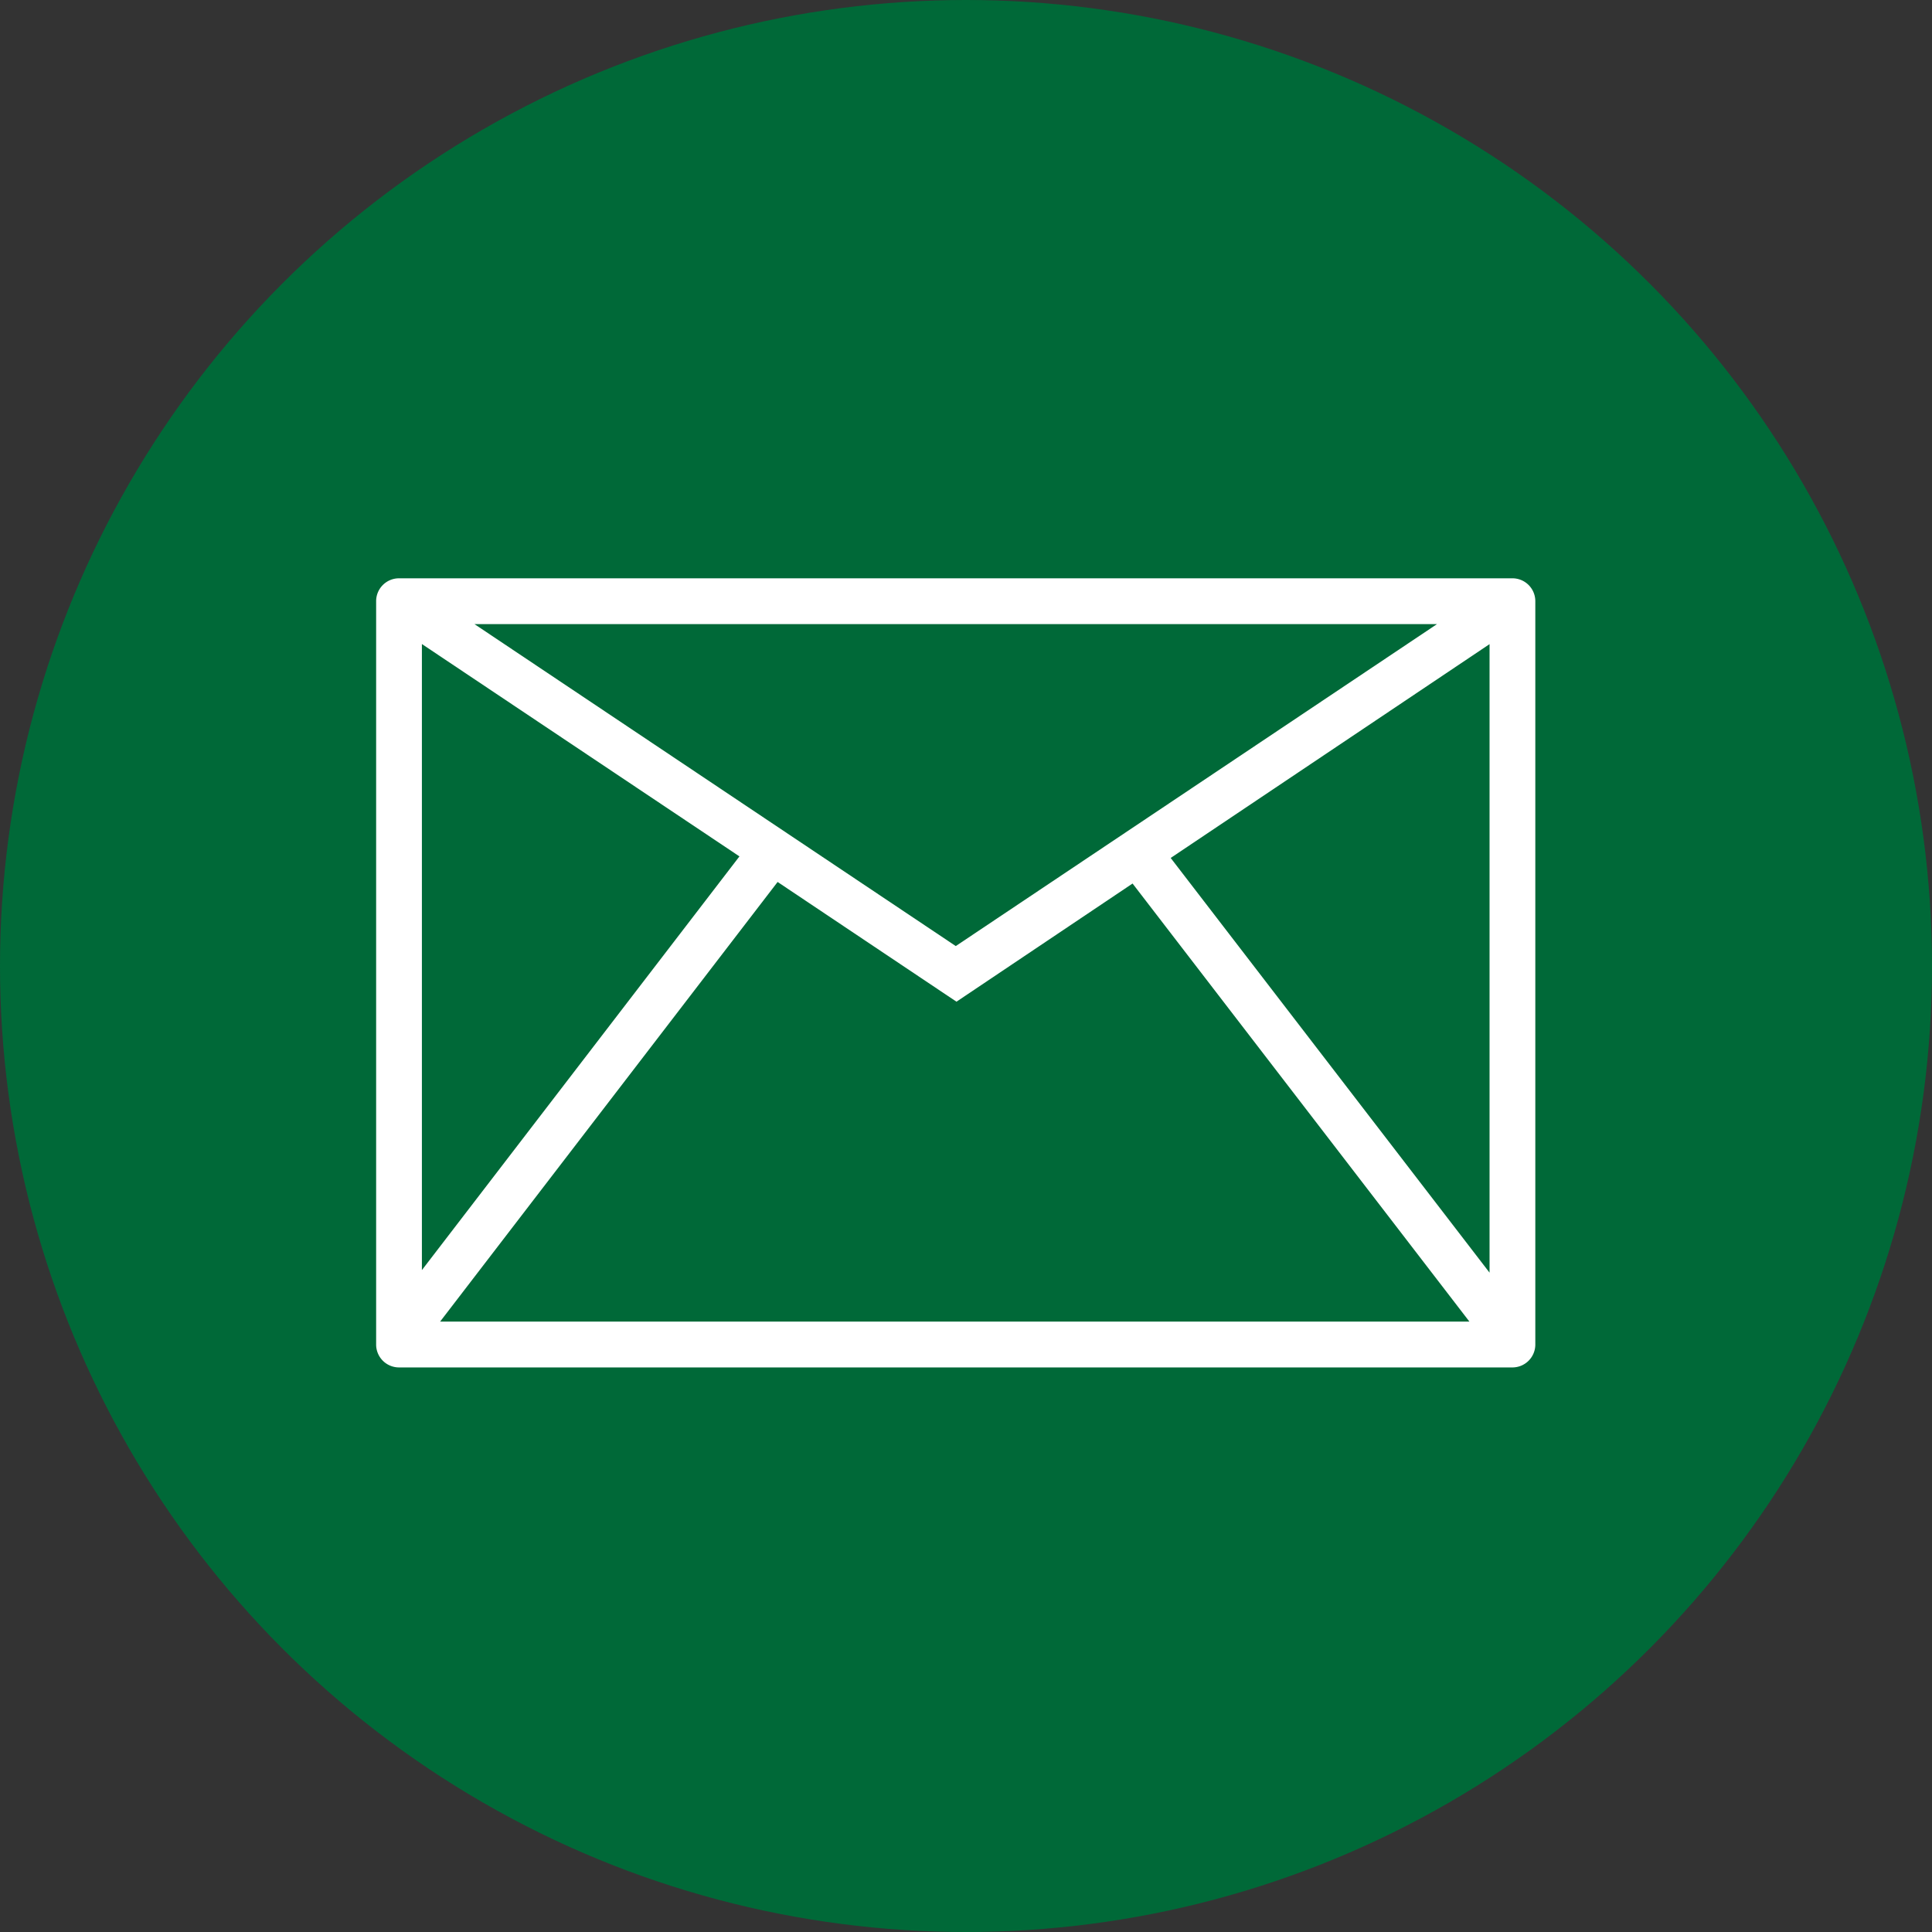
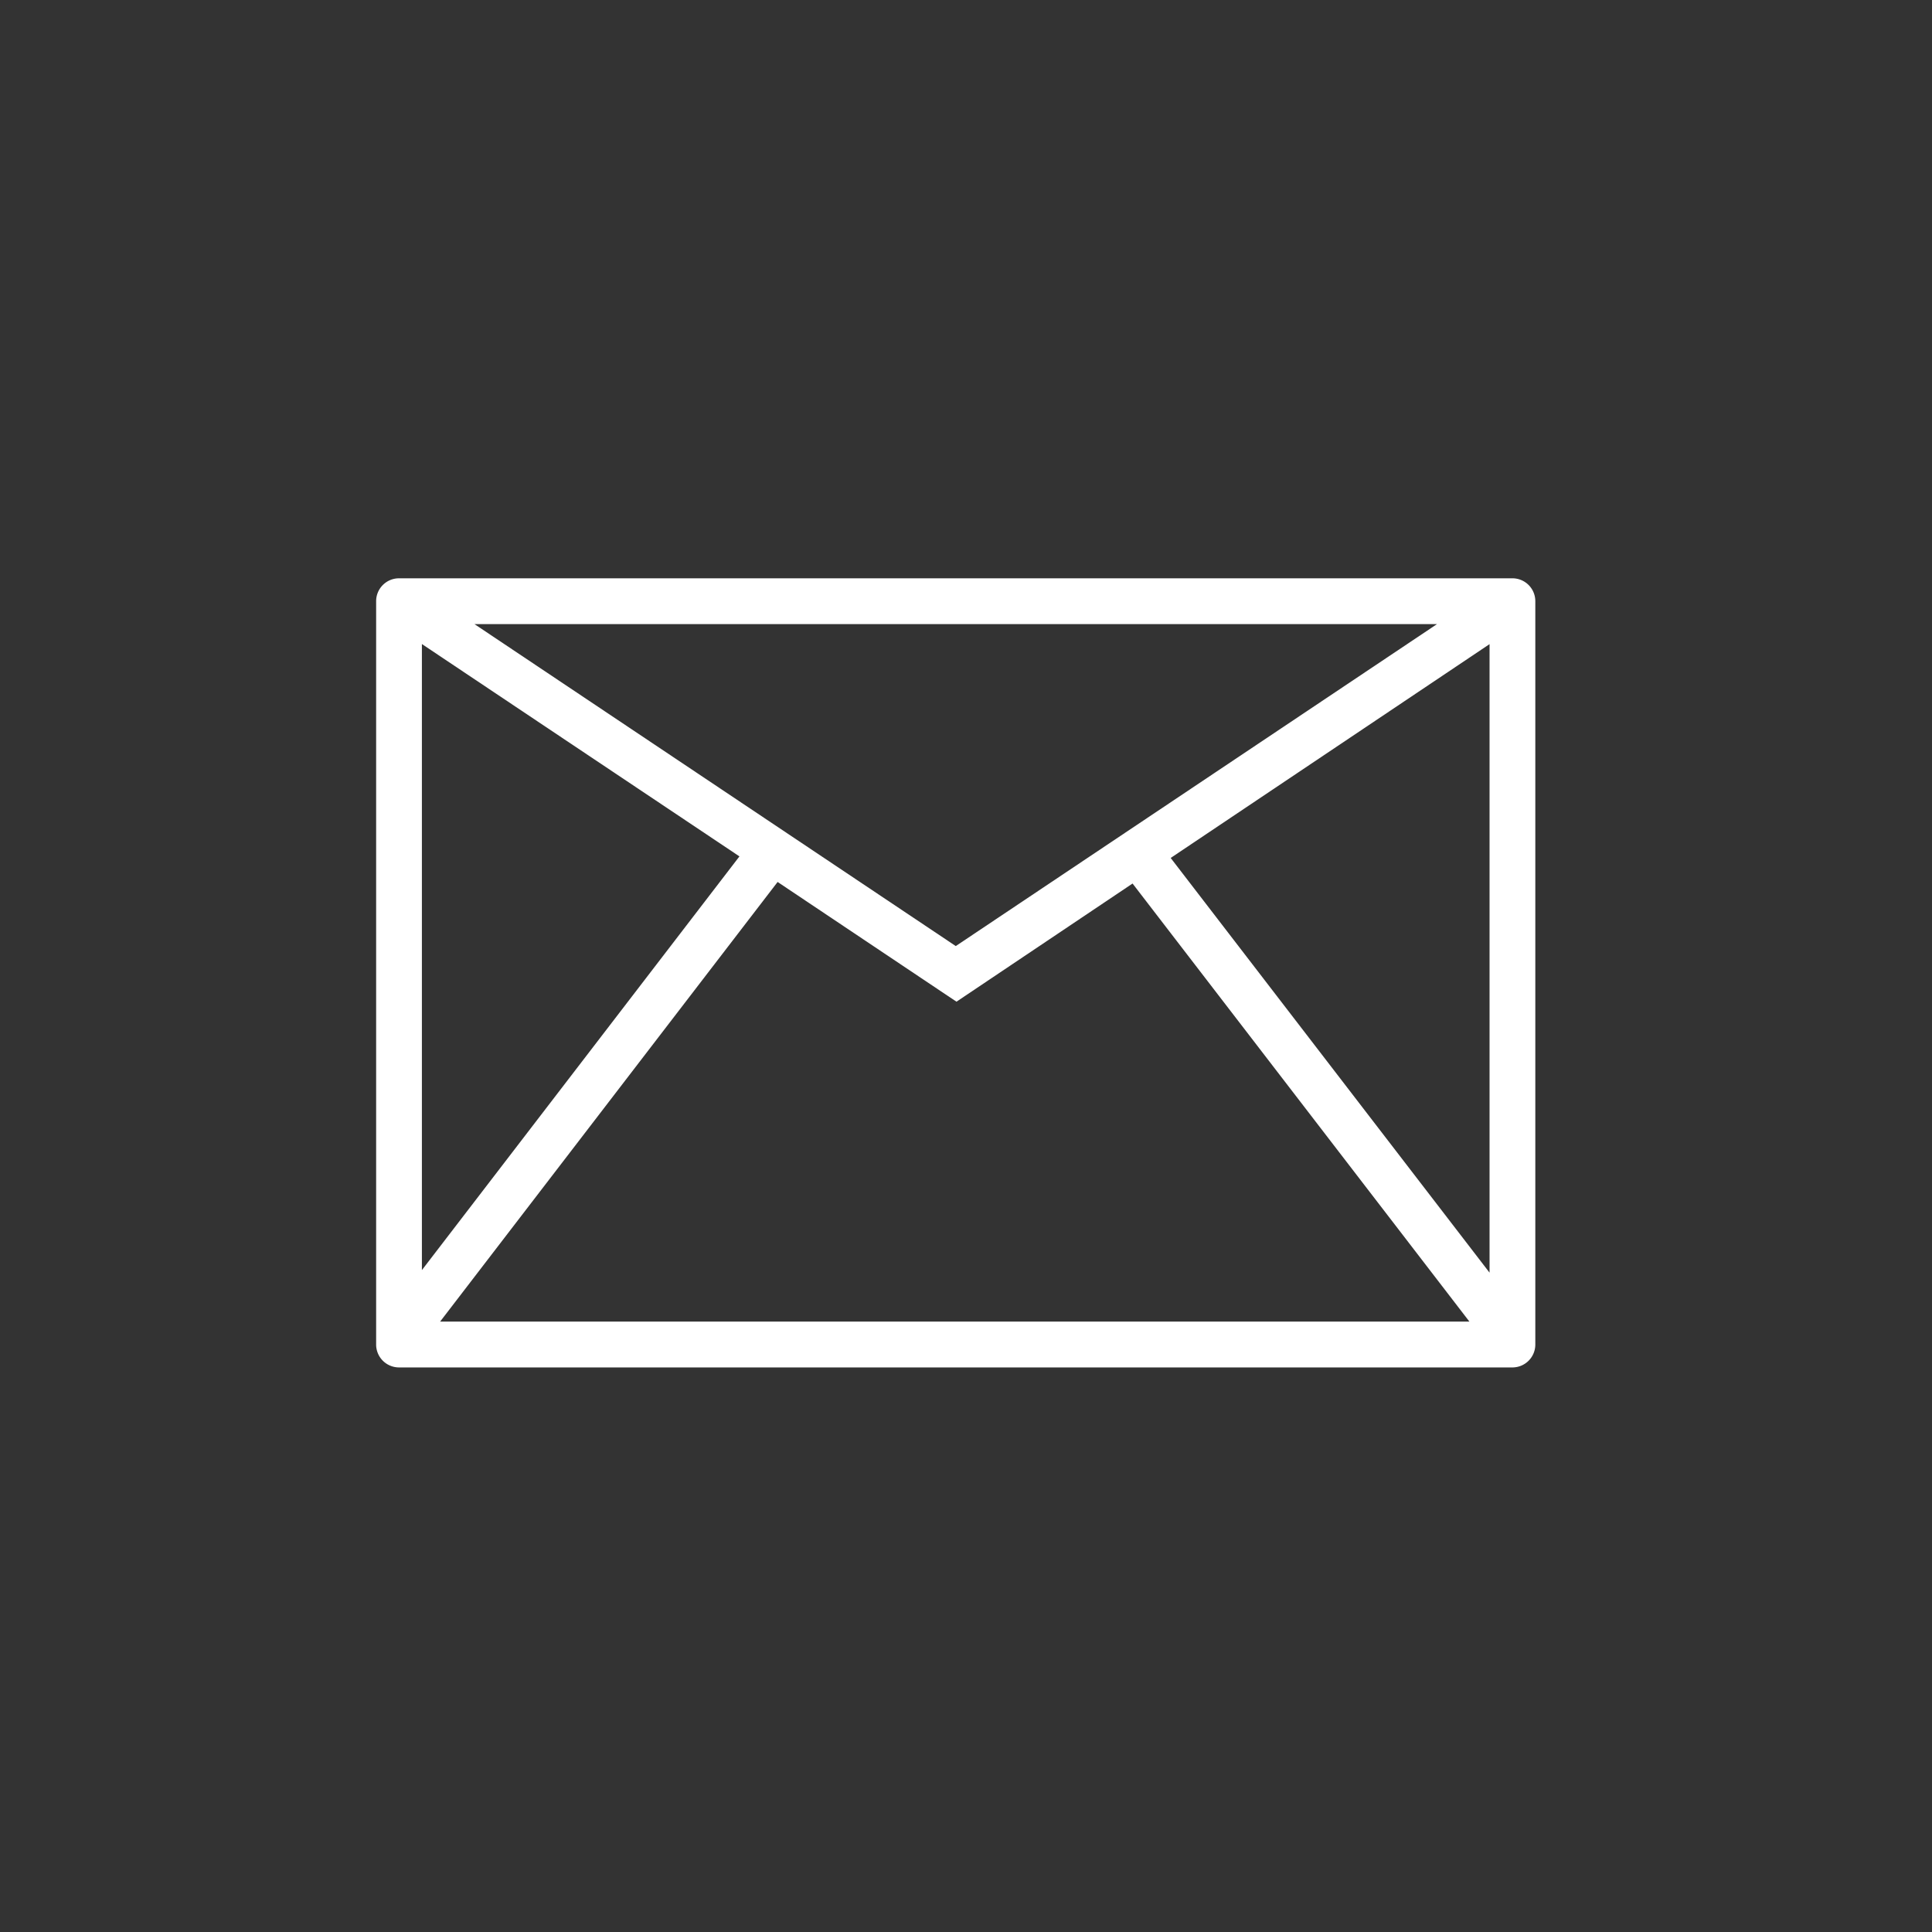
<svg xmlns="http://www.w3.org/2000/svg" width="112.812" height="112.812" viewBox="0 0 112.812 112.812">
  <rect x="0" y="0" width="112.812" height="112.812" fill="#333333" stroke="none" />
-   <circle style="fill: #006938" cx="56.406" cy="56.406" r="56.406" />
-   <path style="fill: #fff" d="M715.407,821.94H650.393a1.337,1.337,0,0,1-1.336-1.338V777.2a1.336,1.336,0,0,1,1.336-1.338h65.014a1.336,1.336,0,0,1,1.336,1.338v43.4A1.337,1.337,0,0,1,715.407,821.94Zm-2.512-2.676-19.669-25.58-10.282,6.9L672.5,793.593l-19.707,25.671h60.1Zm-61.166-3.007L670.271,792.1l-18.542-12.4v36.556Zm3.069-37.721,28.105,18.8,28.1-18.8H654.8Zm40.654,13.655,18.619,24.215v-36.7Z" transform="translate(-627.094 -742.094)" />
+   <path style="fill: #fff" d="M715.407,821.94H650.393a1.337,1.337,0,0,1-1.336-1.338V777.2a1.336,1.336,0,0,1,1.336-1.338h65.014a1.336,1.336,0,0,1,1.336,1.338v43.4A1.337,1.337,0,0,1,715.407,821.94Zm-2.512-2.676-19.669-25.58-10.282,6.9L672.5,793.593l-19.707,25.671h60.1Zm-61.166-3.007L670.271,792.1l-18.542-12.4v36.556Zm3.069-37.721,28.105,18.8,28.1-18.8H654.8Zm40.654,13.655,18.619,24.215v-36.7" transform="translate(-627.094 -742.094)" />
</svg>